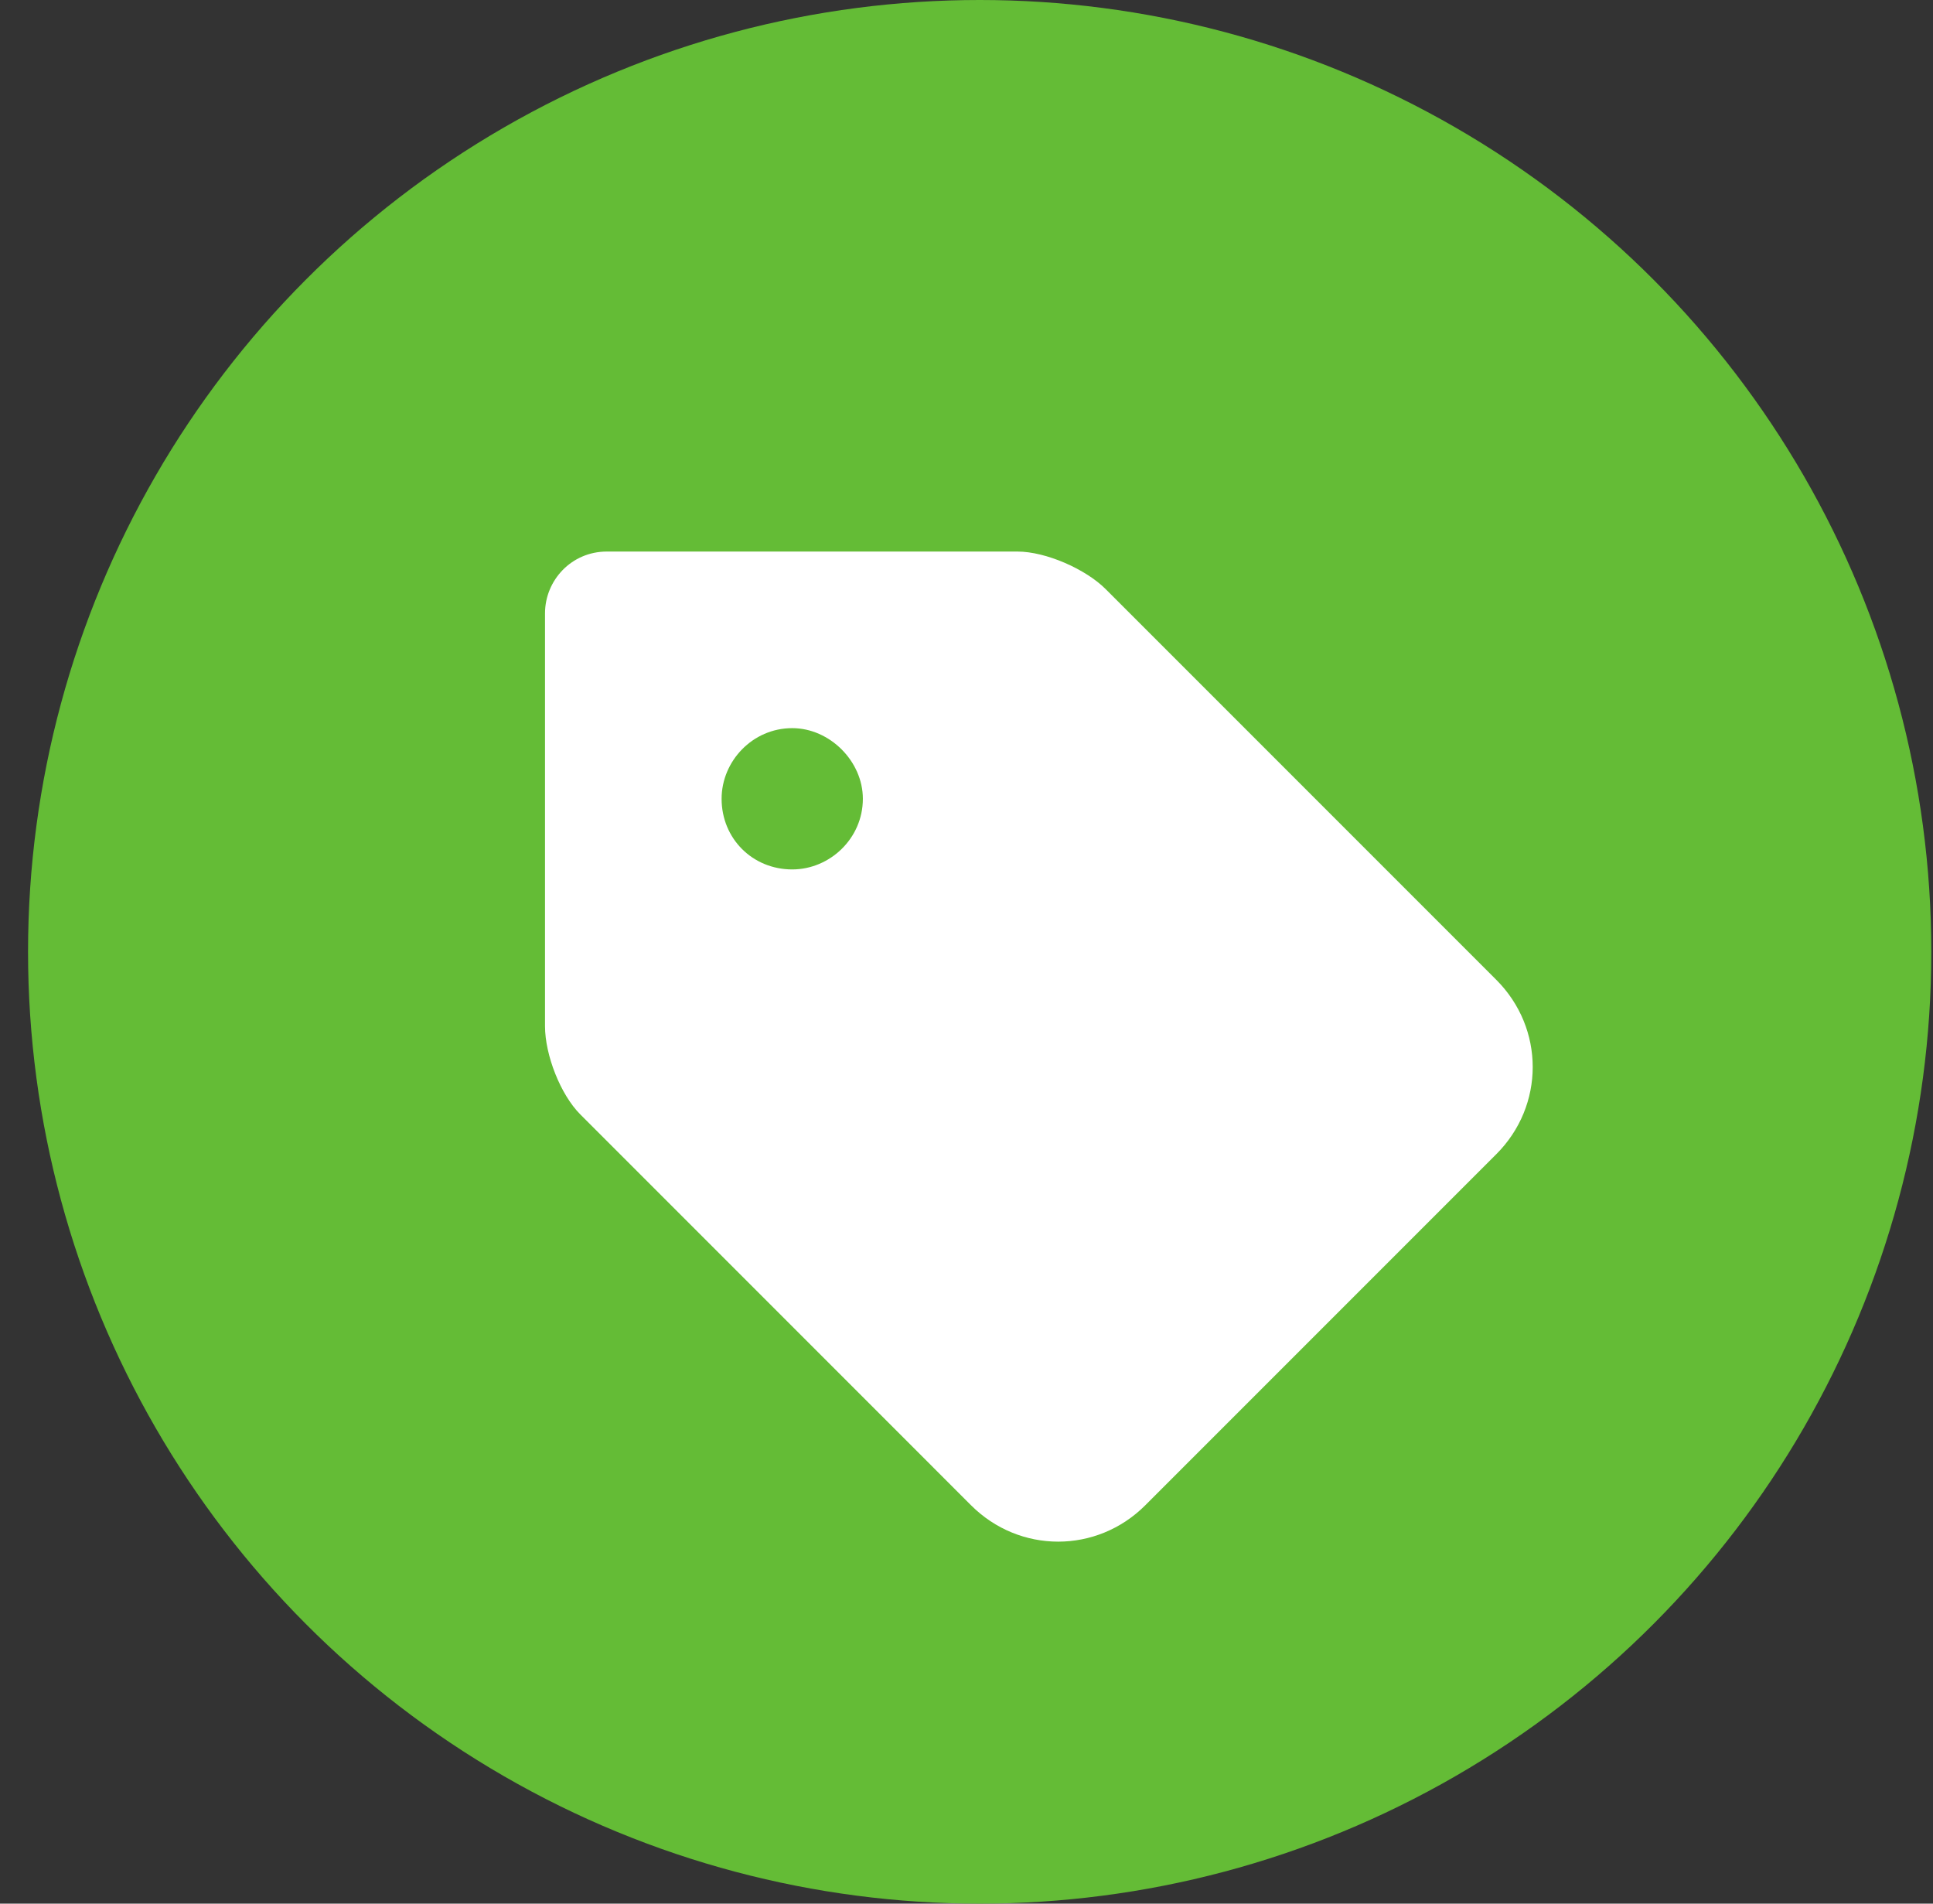
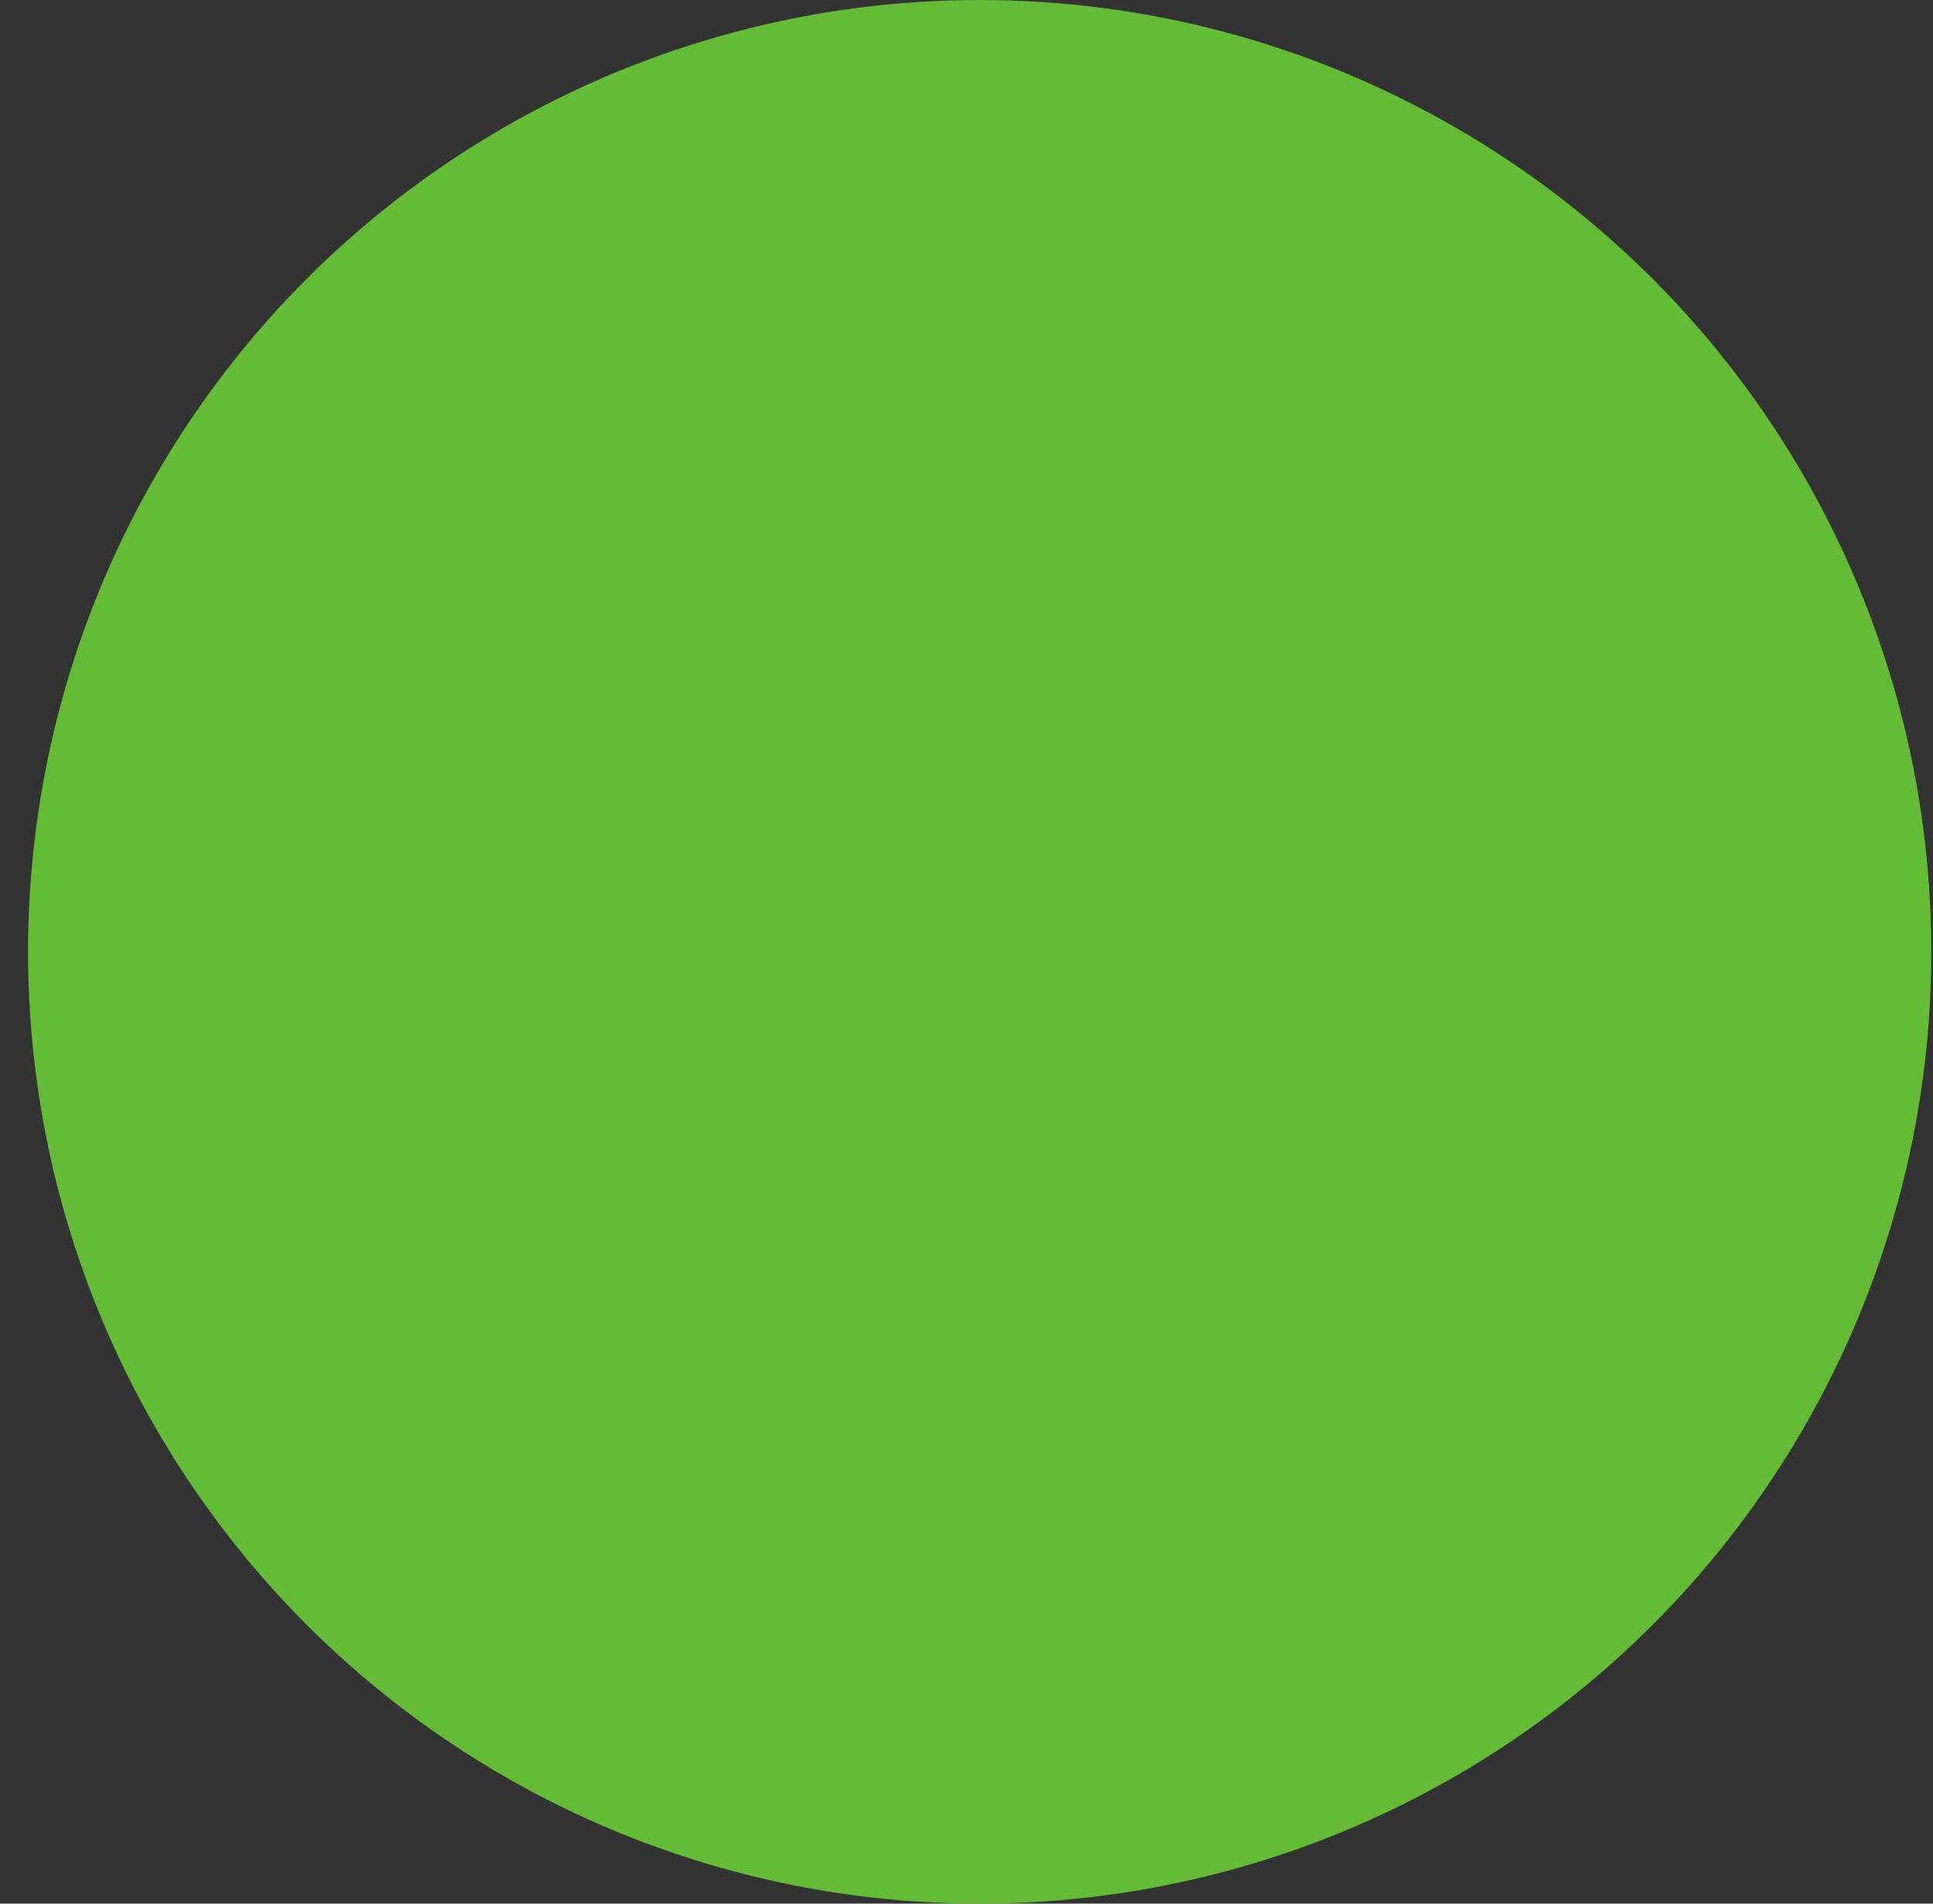
<svg xmlns="http://www.w3.org/2000/svg" width="65" height="64" viewBox="0 0 65 64" fill="none">
  <rect x="0" y="0" width="65" height="64" fill="#333333" stroke="none" />
  <circle cx="32.943" cy="32" r="32" fill="#64BC36" />
-   <path d="M18.327 20.621C18.327 19.508 19.218 18.543 20.405 18.543H34.21C35.175 18.543 36.511 19.137 37.178 19.804L50.315 32.941C51.948 34.574 51.948 37.172 50.315 38.804L38.514 50.605C36.882 52.238 34.284 52.238 32.651 50.605L19.515 37.468C18.846 36.8 18.327 35.465 18.327 34.5V20.621ZM24.265 26.855C24.265 28.191 25.303 29.23 26.64 29.23C27.901 29.23 29.015 28.191 29.015 26.855C29.015 25.593 27.901 24.48 26.64 24.48C25.303 24.48 24.265 25.593 24.265 26.855Z" fill="white" />
</svg>